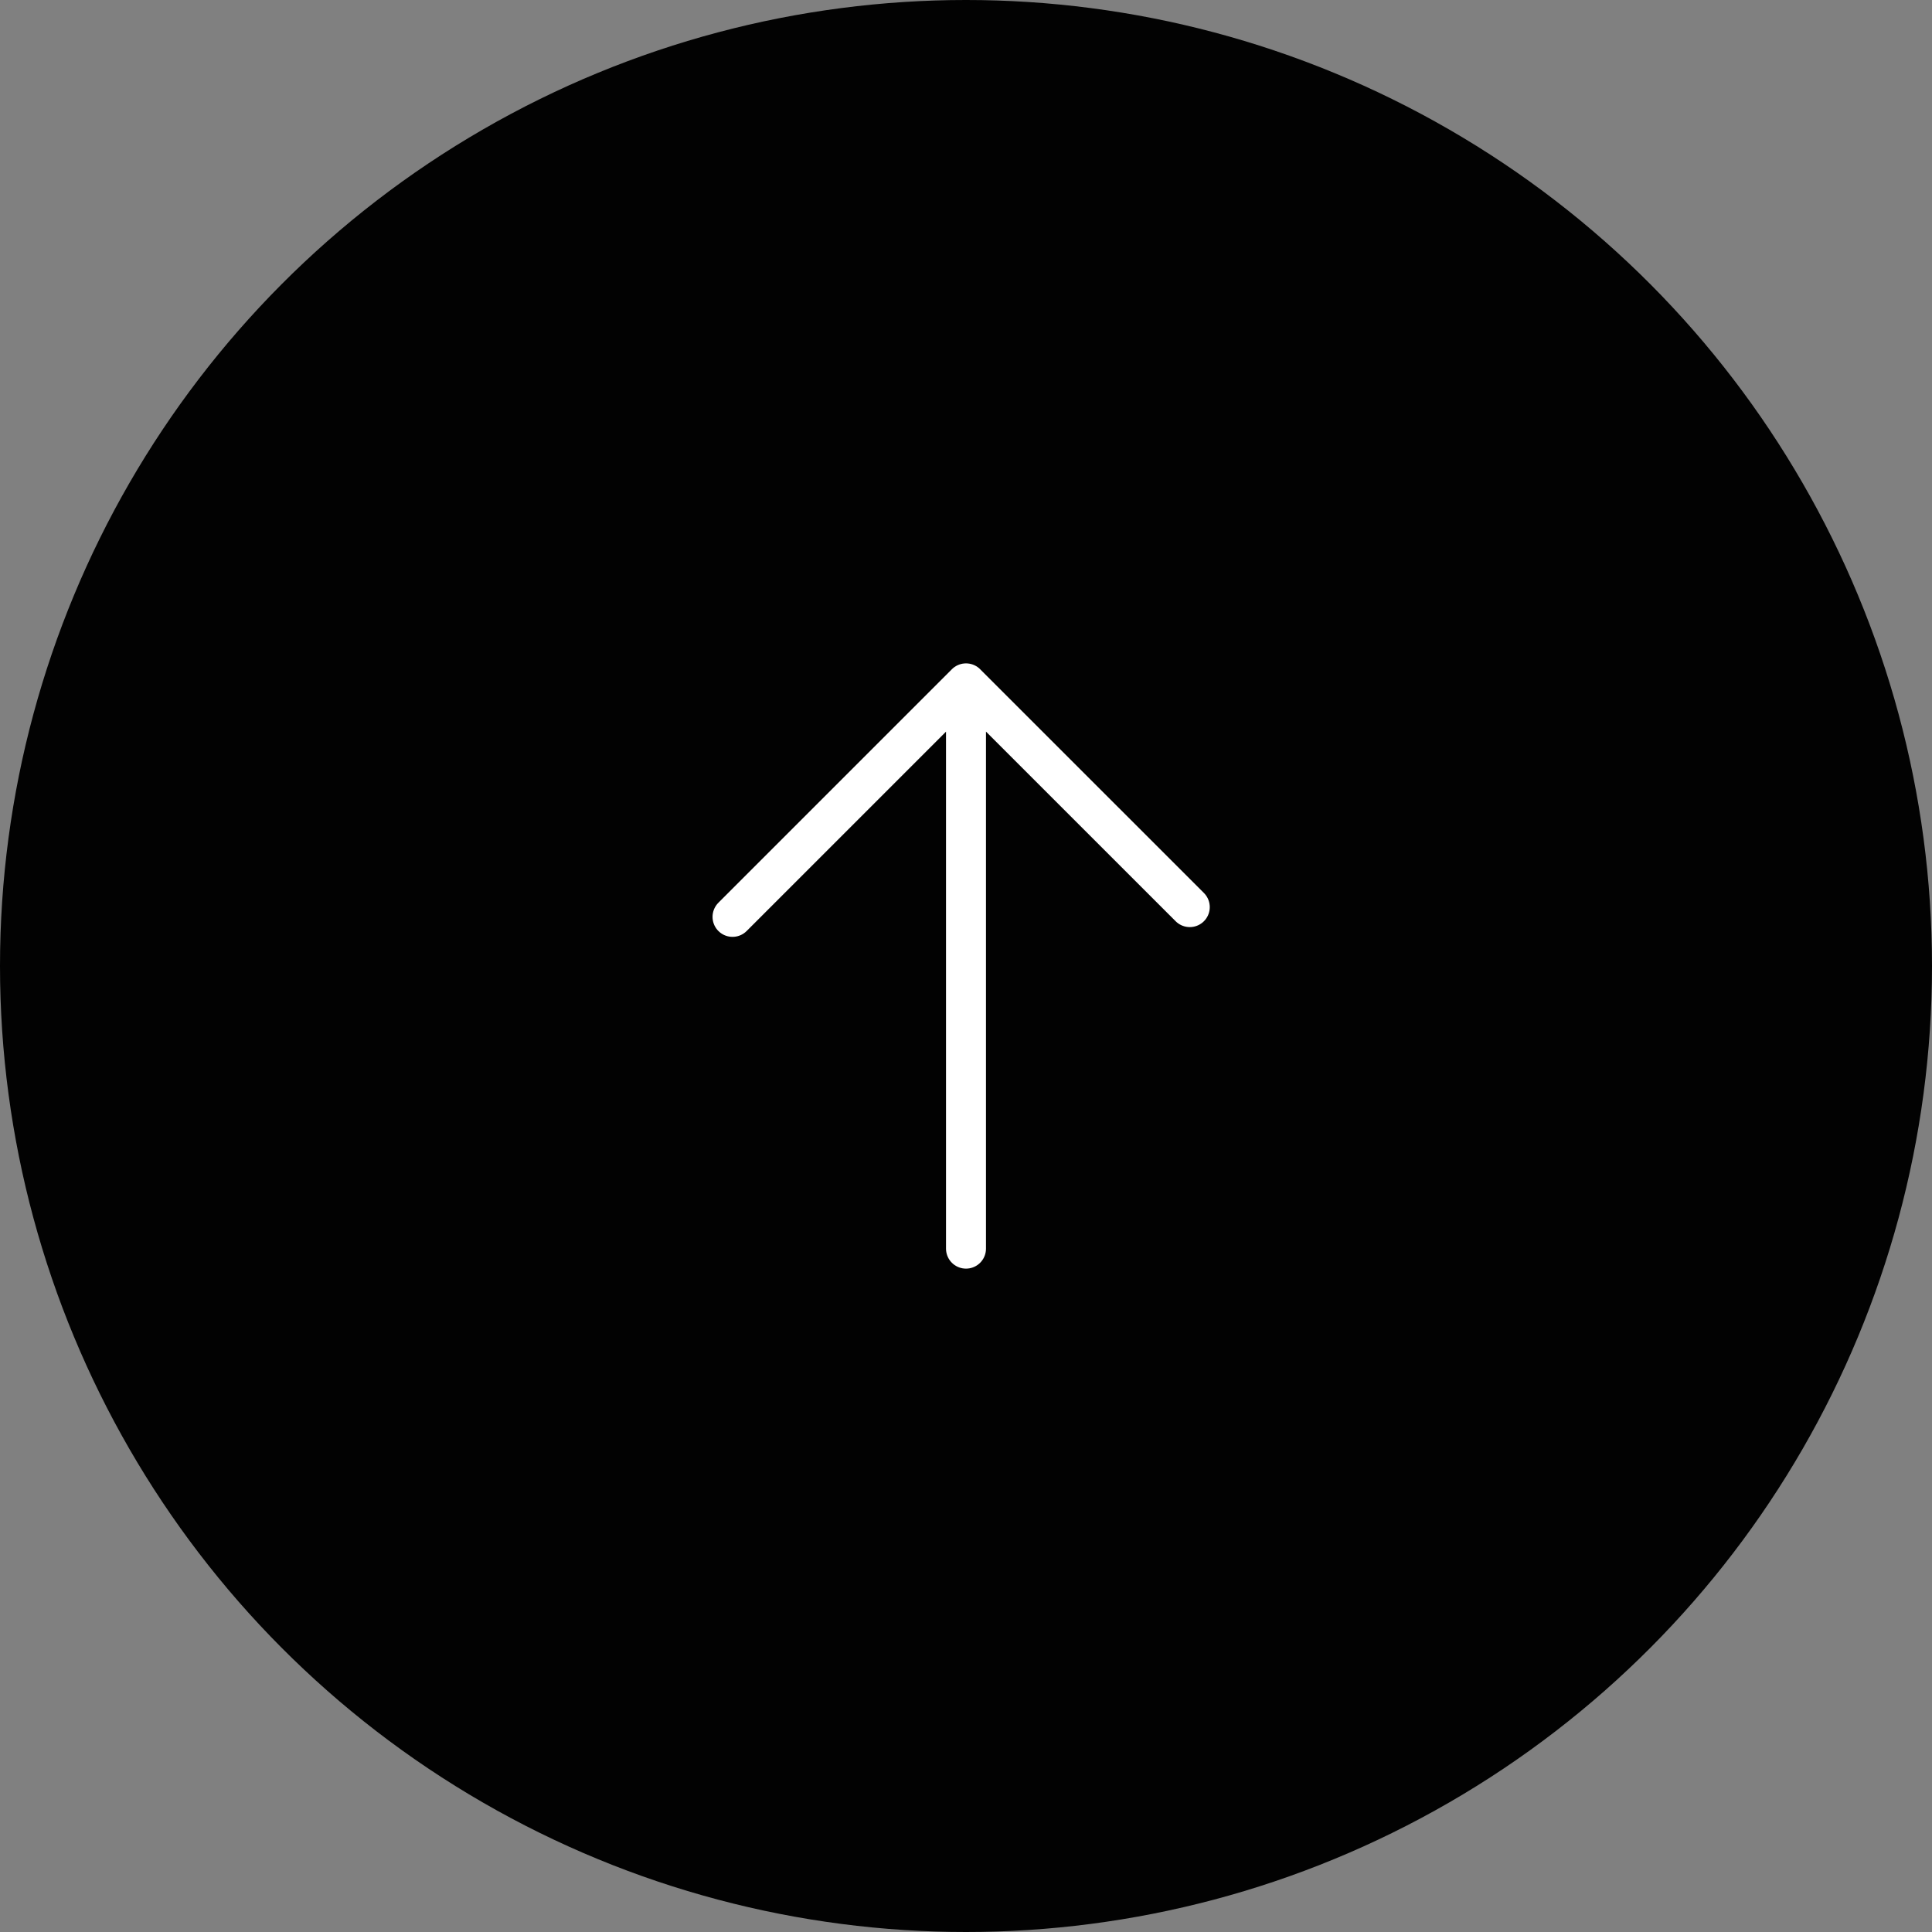
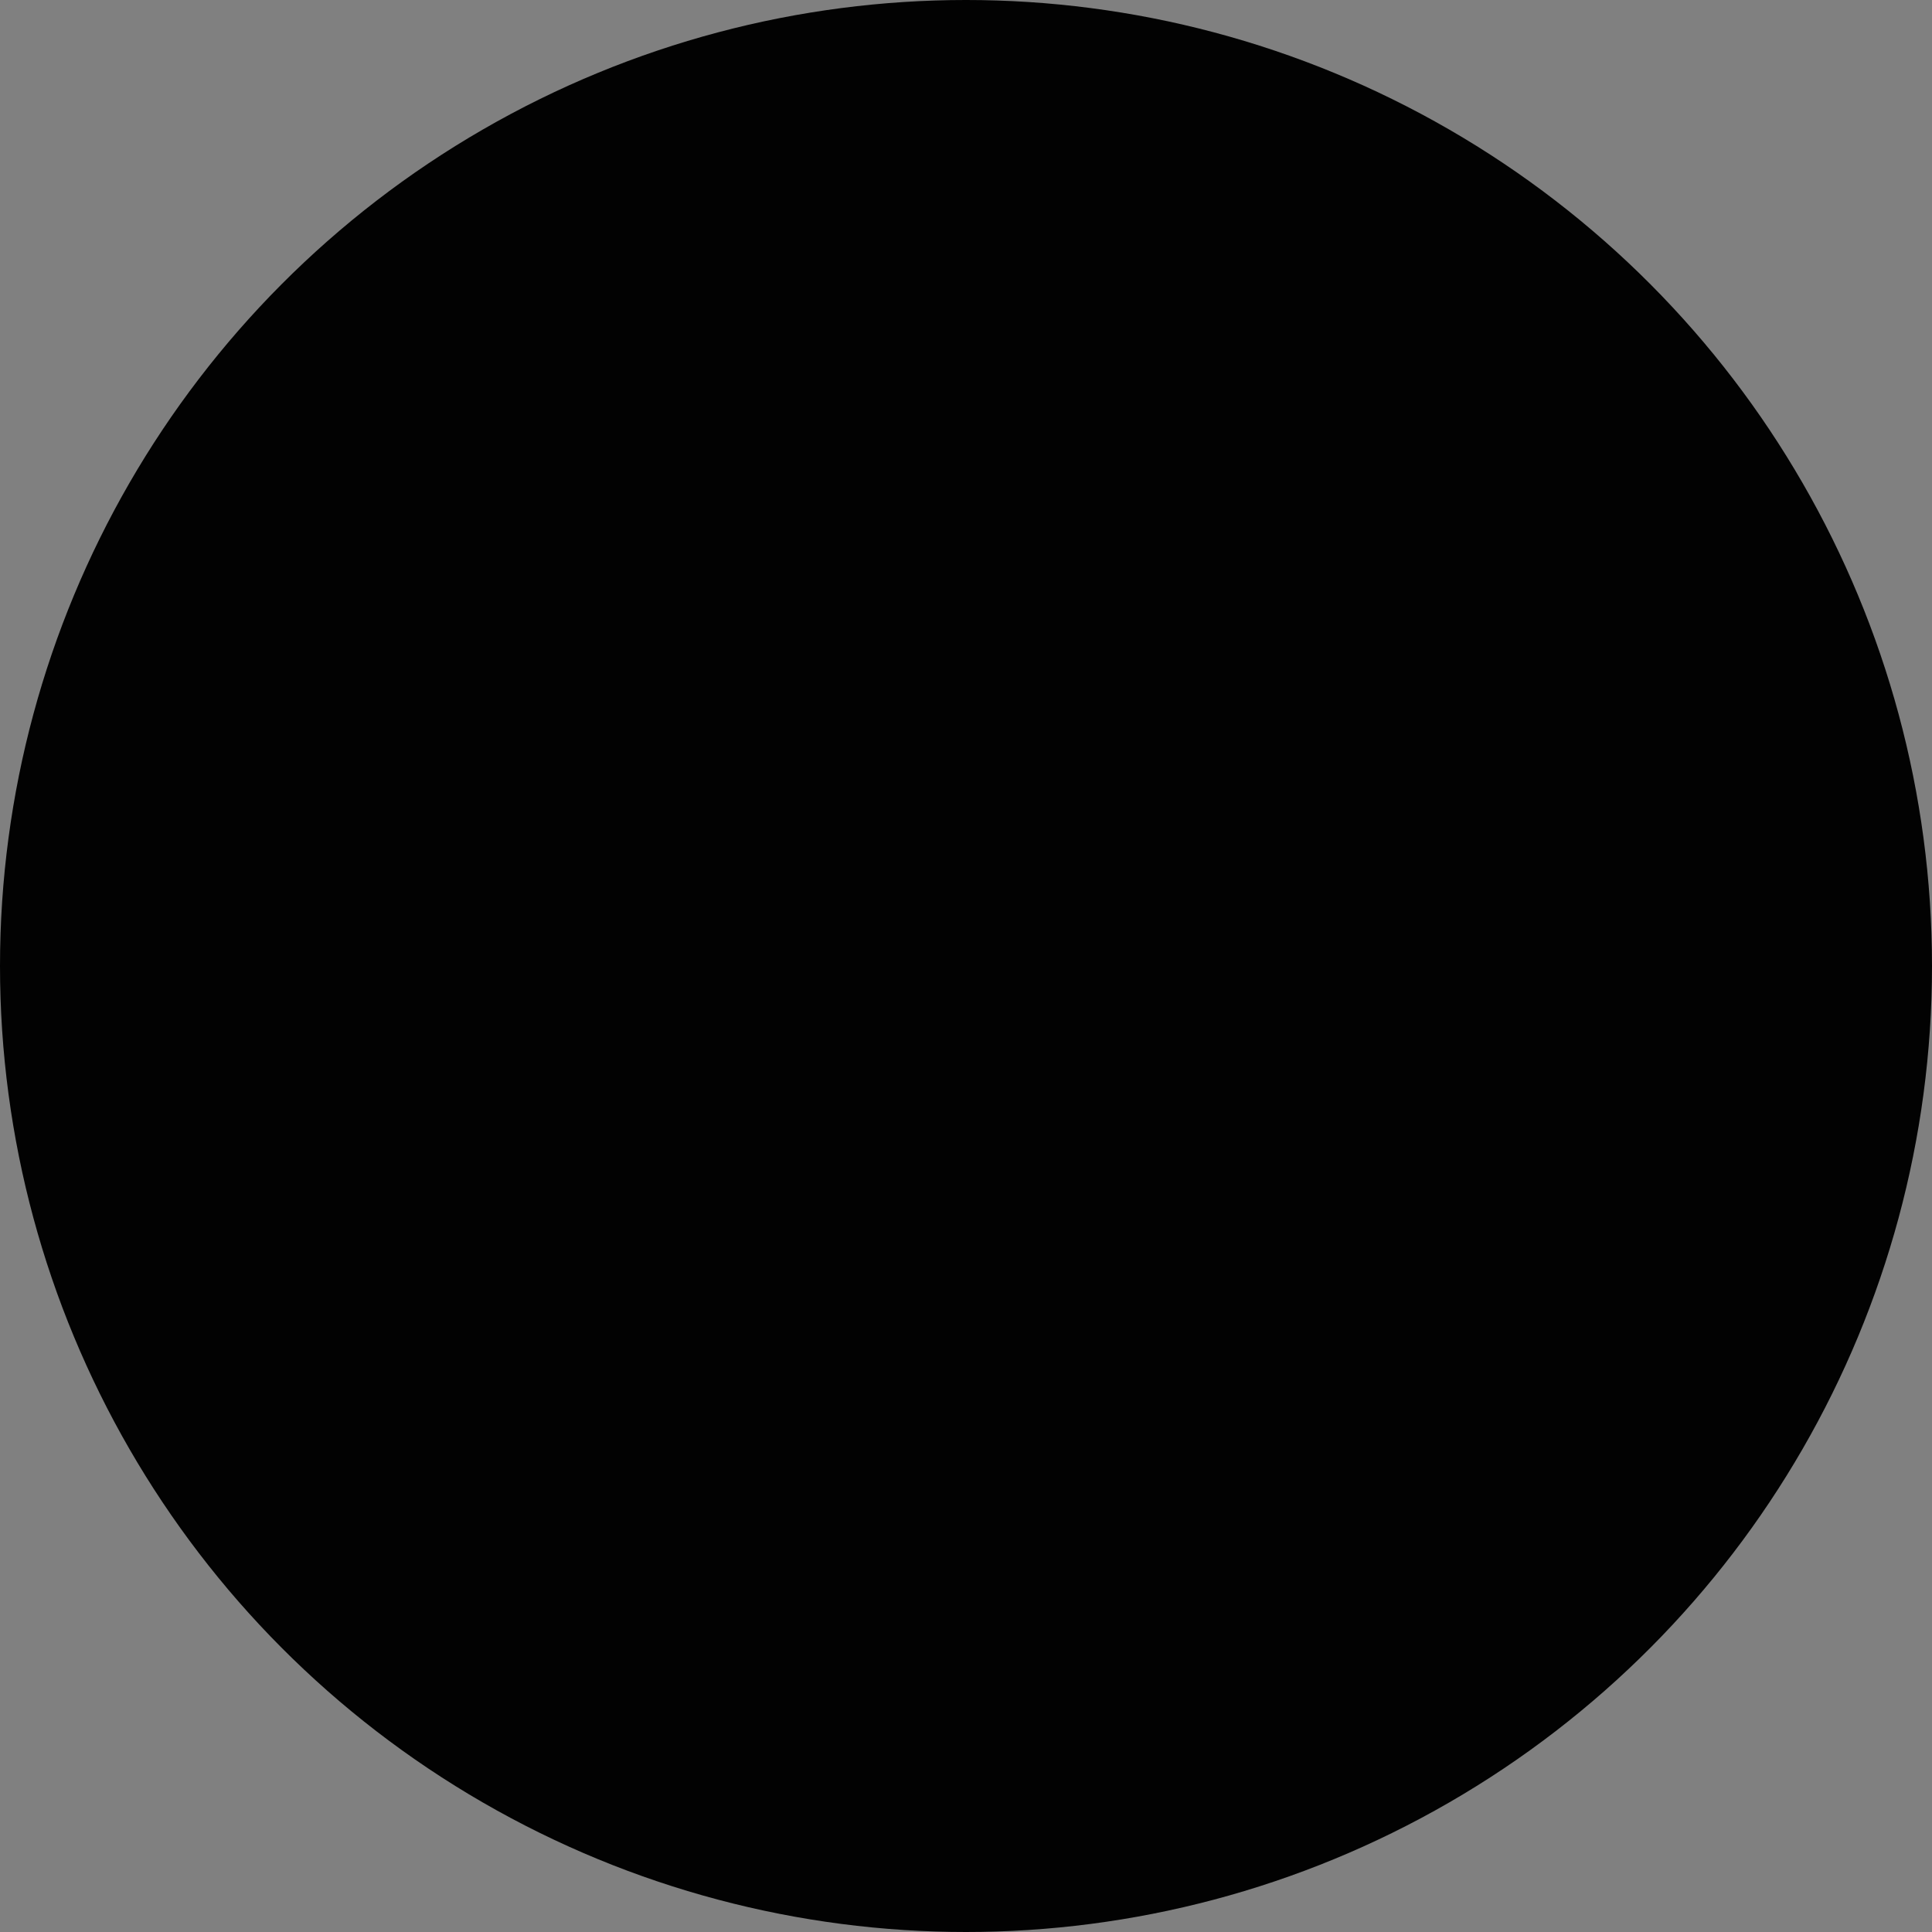
<svg xmlns="http://www.w3.org/2000/svg" width="58" height="58" fill="none">
  <rect width="100%" height="100%" fill="#808080" stroke="none" />
  <circle cx="29" cy="29" r="29" fill="#020202" />
-   <path stroke="#fff" stroke-linecap="round" stroke-width="1.2" d="M29 37.485v-16.97m0 0 6.718 6.717m-6.717-6.717-7.01 7.01" />
</svg>